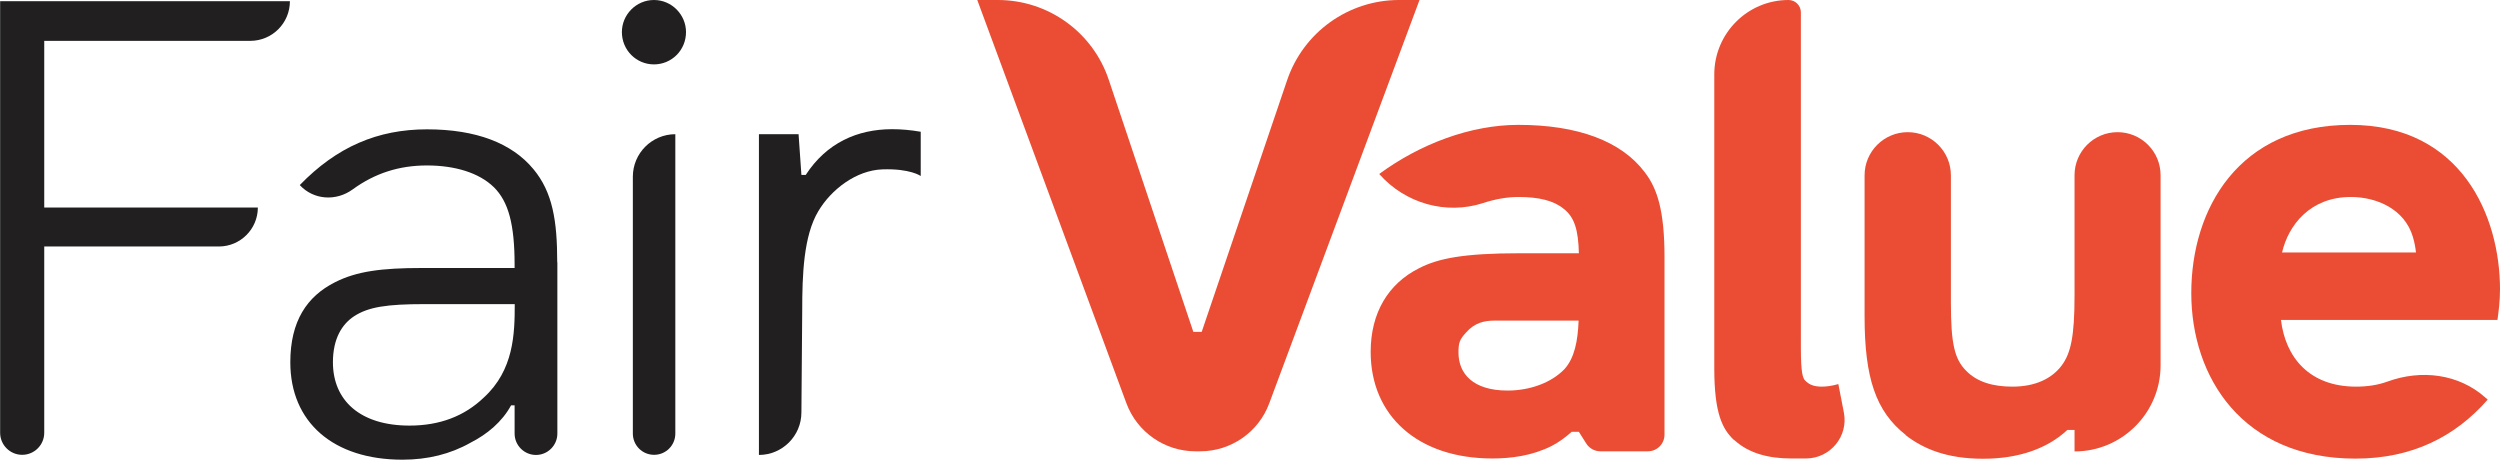
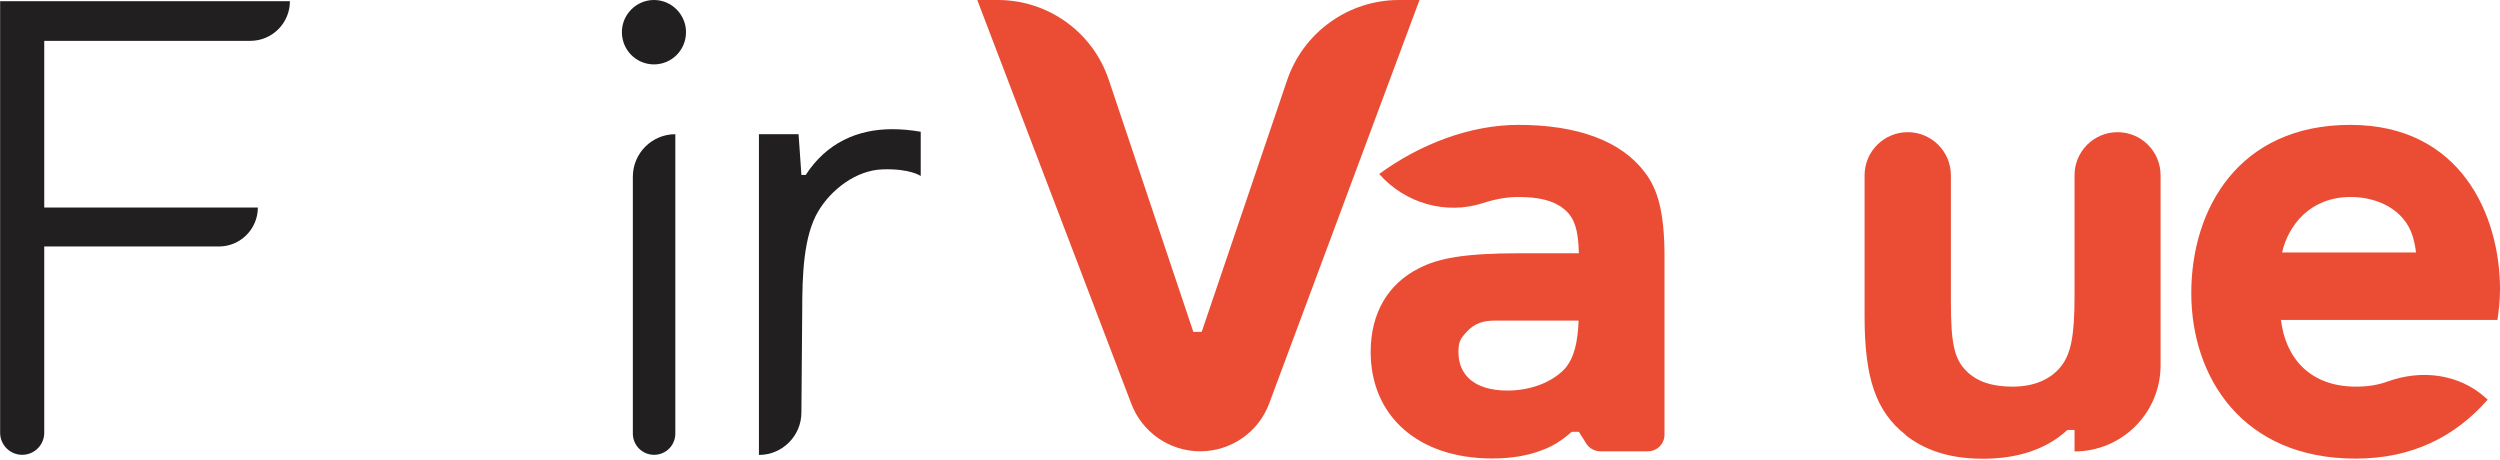
<svg xmlns="http://www.w3.org/2000/svg" id="Layer_2" data-name="Layer 2" viewBox="0 0 184.8 33.97">
  <defs>
    <style>
      .cls-1 {
        fill: #ea4d33;
      }

      .cls-2 {
        fill: #211f20;
      }
    </style>
  </defs>
  <g id="Layer_1-2" data-name="Layer 1">
    <g>
      <g>
-         <path class="cls-1" d="M72.24,0h1.52C77.48,0,80.78,2.37,81.96,5.9l6.25,18.63h.62l6.31-18.59C96.34,2.39,99.67,0,103.42,0h1.51s-11.11,29.82-11.11,29.82c-.79,2.13-2.83,3.54-5.1,3.54h-.35c-2.28,0-4.32-1.42-5.11-3.56L72.24,0Z" />
+         <path class="cls-1" d="M72.24,0h1.52C77.48,0,80.78,2.37,81.96,5.9l6.25,18.63h.62l6.31-18.59C96.34,2.39,99.67,0,103.42,0h1.51s-11.11,29.82-11.11,29.82c-.79,2.13-2.83,3.54-5.1,3.54c-2.28,0-4.32-1.42-5.11-3.56L72.24,0Z" />
        <path class="cls-1" d="M123.04,19v13.13c0,.68-.55,1.23-1.23,1.23h-3.51c-.42,0-.82-.22-1.04-.57l-.55-.87h-.53c-.53,.47-1.02,.81-1.51,1.06-1.45,.72-3,.91-4.36,.91-5.5,0-8.99-3.15-8.99-7.88,0-2.89,1.3-5.04,3.57-6.18,1.4-.72,3.25-1.11,7.46-1.11h4.36c-.04-1.66-.3-2.66-1.13-3.29-.72-.6-1.83-.87-3.34-.87-.81,0-1.7,.15-2.61,.45-2.75,.89-5.77,.02-7.68-2.15h0c3.04-2.23,6.76-3.63,10.29-3.63,4.4,0,7.61,1.21,9.33,3.49,.94,1.21,1.47,2.87,1.47,6.29Zm-6.35,4.7h-6.23c-.72,0-1.45,.15-2.08,.87-.49,.53-.57,.77-.57,1.49,0,1.55,1.06,2.81,3.63,2.81,1.64,0,3.23-.57,4.21-1.59,.74-.83,.98-2.06,1.04-3.57Z" />
-         <path class="cls-1" d="M128.19,32.54c-.87-.81-1.47-1.98-1.47-5.31V5.48C126.73,2.46,129.18,0,132.21,0h0C132.71,0,133.12,.41,133.12,.91V25.71c0,1.89,.15,2.19,.28,2.38,.34,.38,.74,.49,1.28,.49,.34,0,.77-.06,1.21-.19l.41,2.11c.34,1.75-1,3.38-2.79,3.39h-1.1c-1.59,0-3.1-.34-4.21-1.36Z" />
        <path class="cls-1" d="M140.87,32.15c-2.21-1.74-3.04-4.21-3.04-8.76V12.96c0-1.76,1.43-3.19,3.19-3.19h0c1.76,0,3.19,1.43,3.19,3.19v9.41c0,3.02,.26,4.17,1.13,5.04,.81,.83,1.98,1.17,3.42,1.17,1.7,0,2.91-.6,3.63-1.55,.68-.91,.96-2.13,.96-5.19V12.95c0-1.75,1.42-3.18,3.18-3.18h0c1.75,0,3.18,1.42,3.18,3.18v14.06c0,3.51-2.85,6.36-6.36,6.36h0v-1.59h-.53c-1.45,1.36-3.57,2.13-6.23,2.13s-4.4-.72-5.72-1.74Z" />
        <path class="cls-1" d="M184.61,23.65h-16c.32,2.72,2.06,4.93,5.55,4.93,.82,0,1.6-.11,2.34-.38,2.48-.9,5.24-.57,7.21,1.18l.18,.16c-2.42,2.76-5.61,4.36-9.78,4.36-8.33,0-12.13-5.99-12.13-12.24s3.53-12.43,11.75-12.43,11.07,6.74,11.07,12.16c0,.91-.11,1.68-.19,2.27Zm-15.92-4.99h9.9c-.04-.36-.11-.74-.23-1.15-.62-2.08-2.7-2.95-4.59-2.95-3,0-4.61,2.08-5.08,4.1Z" />
      </g>
      <g>
        <path class="cls-2" d="M0,.09H21.43c0,1.62-1.31,2.93-2.93,2.93H3.27V15.34h15.79c0,1.59-1.29,2.88-2.88,2.88H3.27v13.77c0,.9-.73,1.63-1.63,1.63h0c-.9,0-1.63-.73-1.63-1.63V.09Z" />
-         <path class="cls-2" d="M41.2,19.38v12.67c0,.87-.71,1.58-1.58,1.58h0c-.87,0-1.58-.71-1.58-1.58v-2.09h-.26c-.66,1.22-1.77,2.14-2.99,2.76-1.5,.85-3.18,1.26-5.04,1.26-5.13,0-8.29-2.78-8.29-7.2,0-3.03,1.22-4.87,3.31-5.92,1.6-.81,3.44-1.05,6.43-1.05h6.84v-.23c0-2.99-.45-4.66-1.52-5.73-1.11-1.09-2.91-1.62-4.96-1.62s-3.84,.57-5.49,1.77c-1.22,.89-2.89,.79-3.91-.32h0c2.73-2.82,5.75-4.12,9.4-4.12s6.28,1.03,7.86,2.93c1.43,1.71,1.77,3.82,1.77,6.9Zm-3.16,3.1h-6.64c-2.82,0-4.17,.21-5.23,.9-.88,.58-1.56,1.64-1.56,3.4,0,2.82,2.01,4.68,5.66,4.68,2.24,0,4.06-.7,5.49-2.07,2.22-2.03,2.29-4.7,2.29-6.9Z" />
        <path class="cls-2" d="M45.97,2.37c0-1.28,1.05-2.37,2.37-2.37s2.37,1.09,2.37,2.37c0,1.35-1.07,2.39-2.37,2.39s-2.37-1.05-2.37-2.39Zm3.95,7.54h0v22.14c0,.87-.7,1.57-1.57,1.57h0c-.87,0-1.57-.7-1.57-1.57V13.06c0-1.73,1.41-3.14,3.14-3.14Z" />
        <path class="cls-2" d="M56.1,9.92h2.93l.21,3.01h.32c1.54-2.37,3.82-3.38,6.39-3.38,.66,0,1.37,.06,2.11,.19v3.27s-.77-.56-2.82-.49c-1.95,.06-3.8,1.49-4.75,3.09-1.09,1.82-1.19,4.69-1.19,7.35l-.06,7.53c0,1.73-1.41,3.14-3.14,3.14h0V9.92Z" />
      </g>
    </g>
  </g>
</svg>